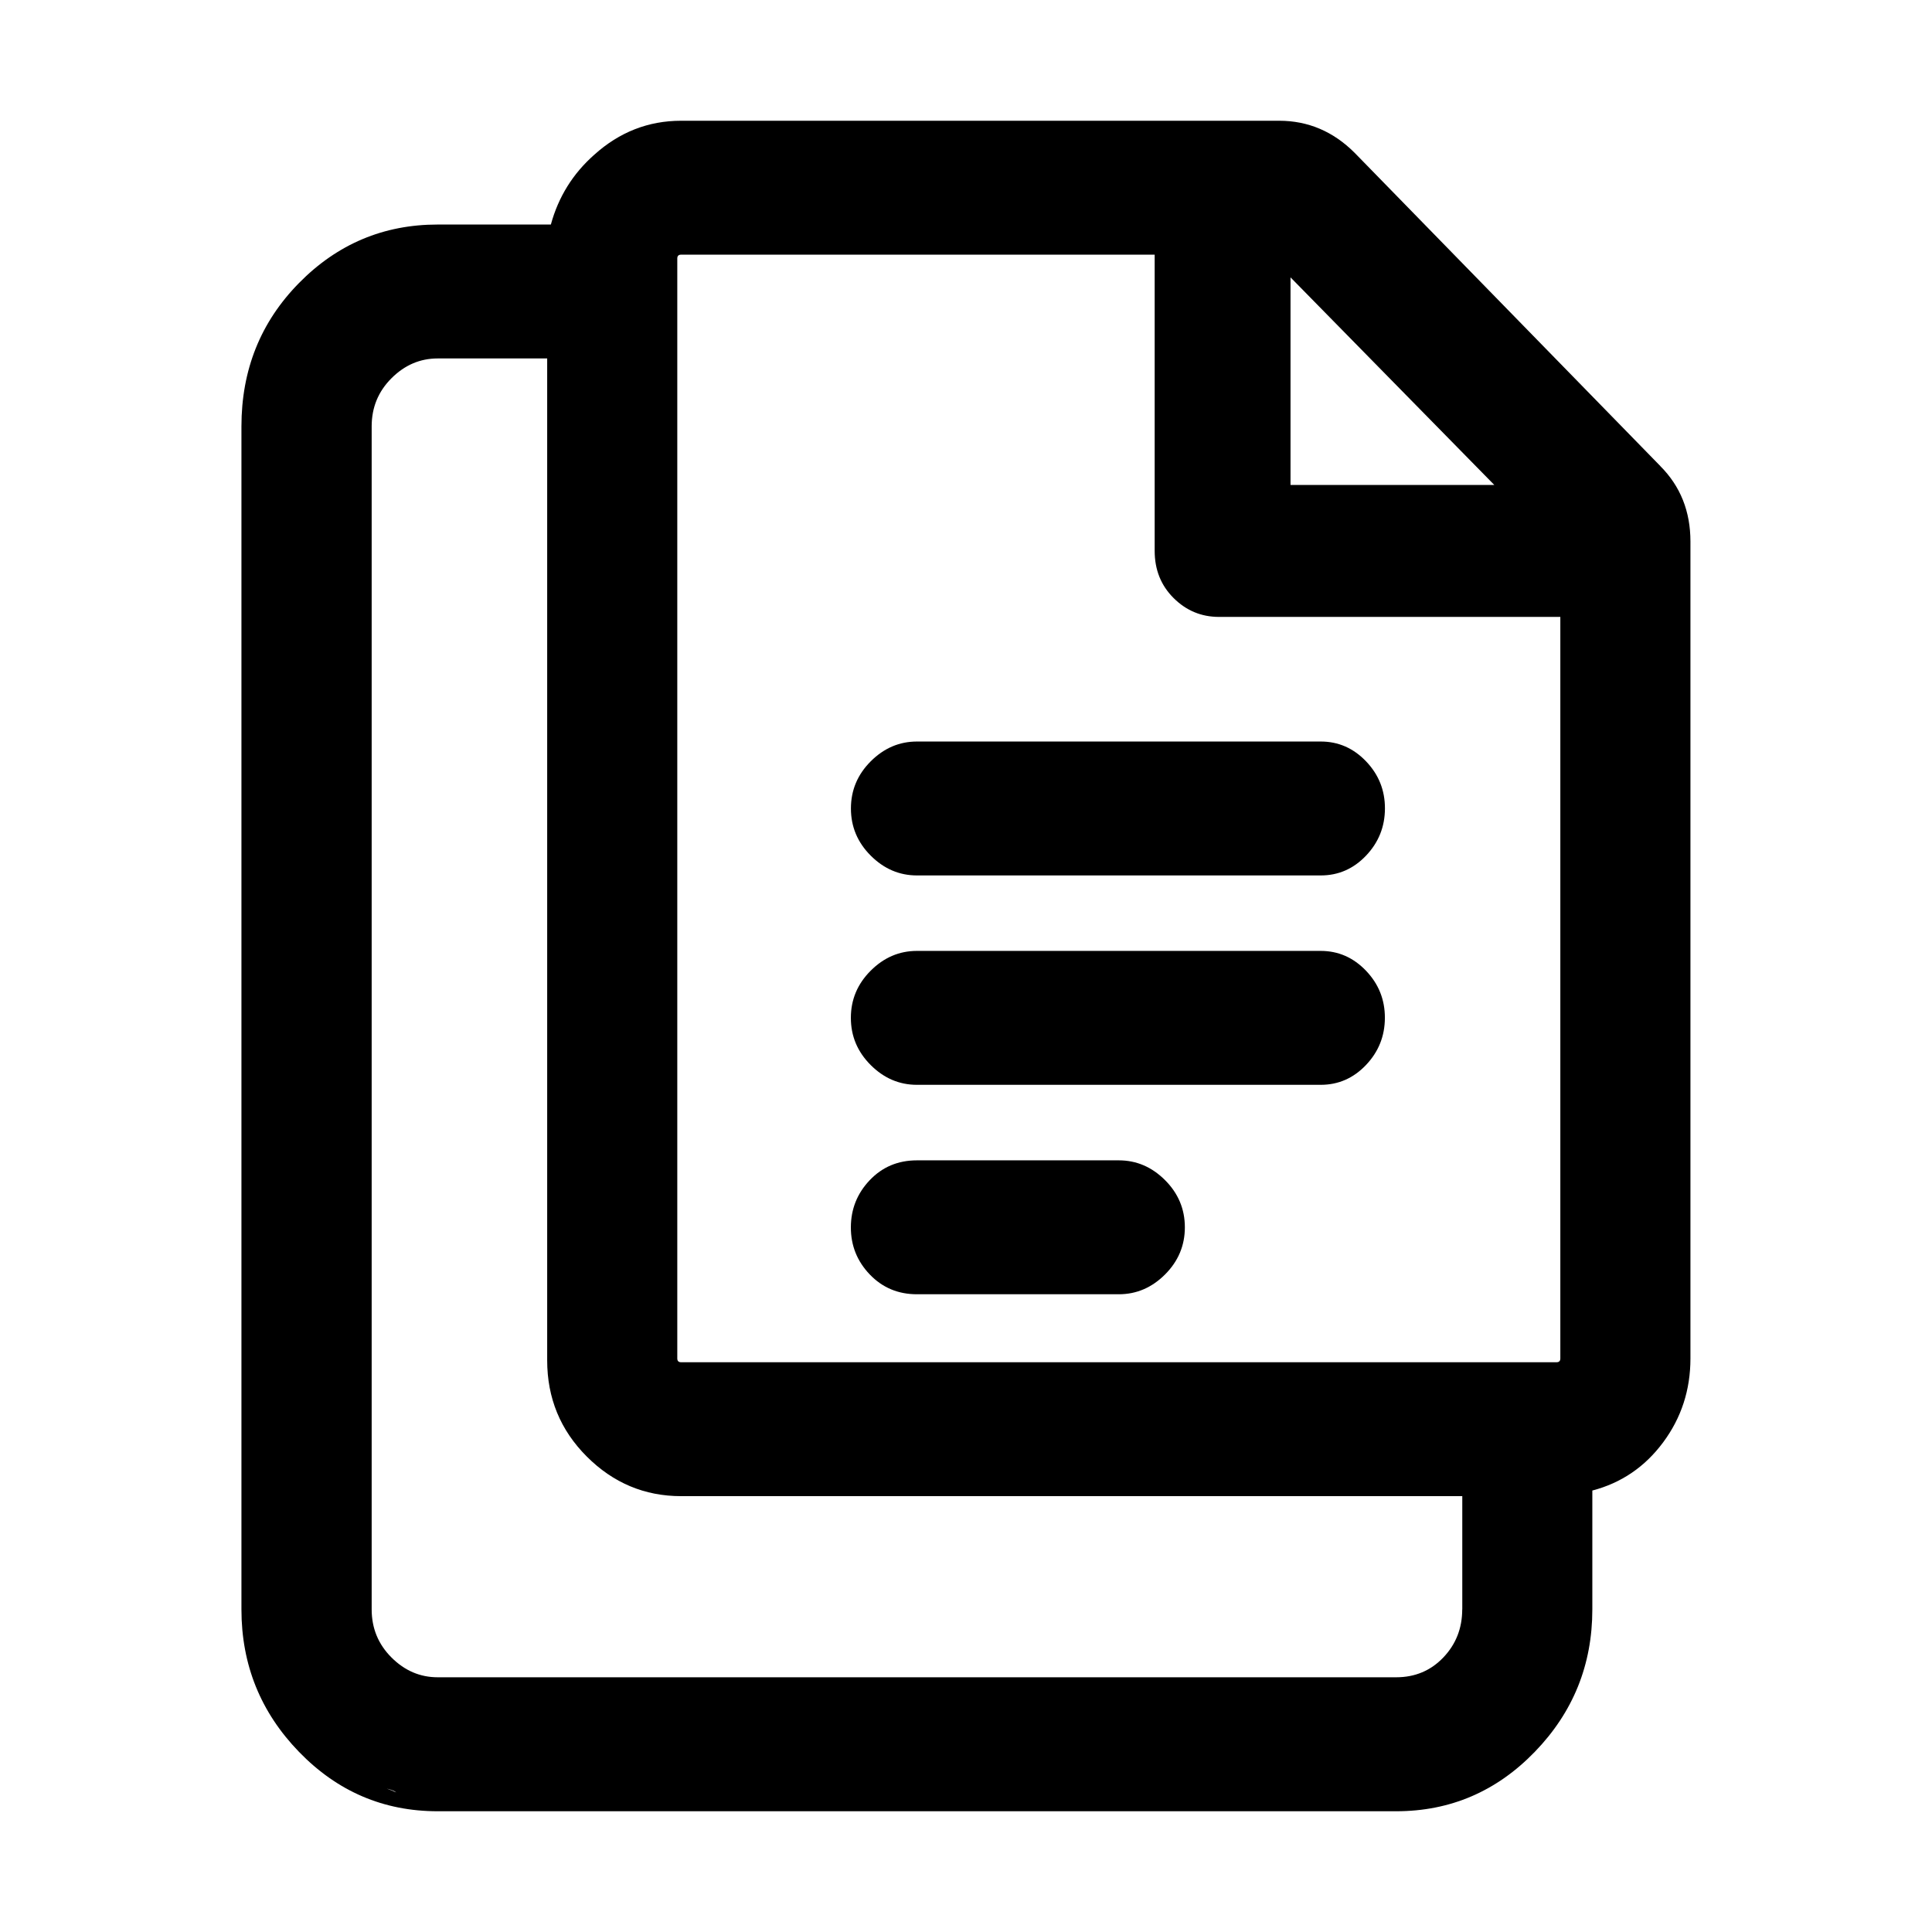
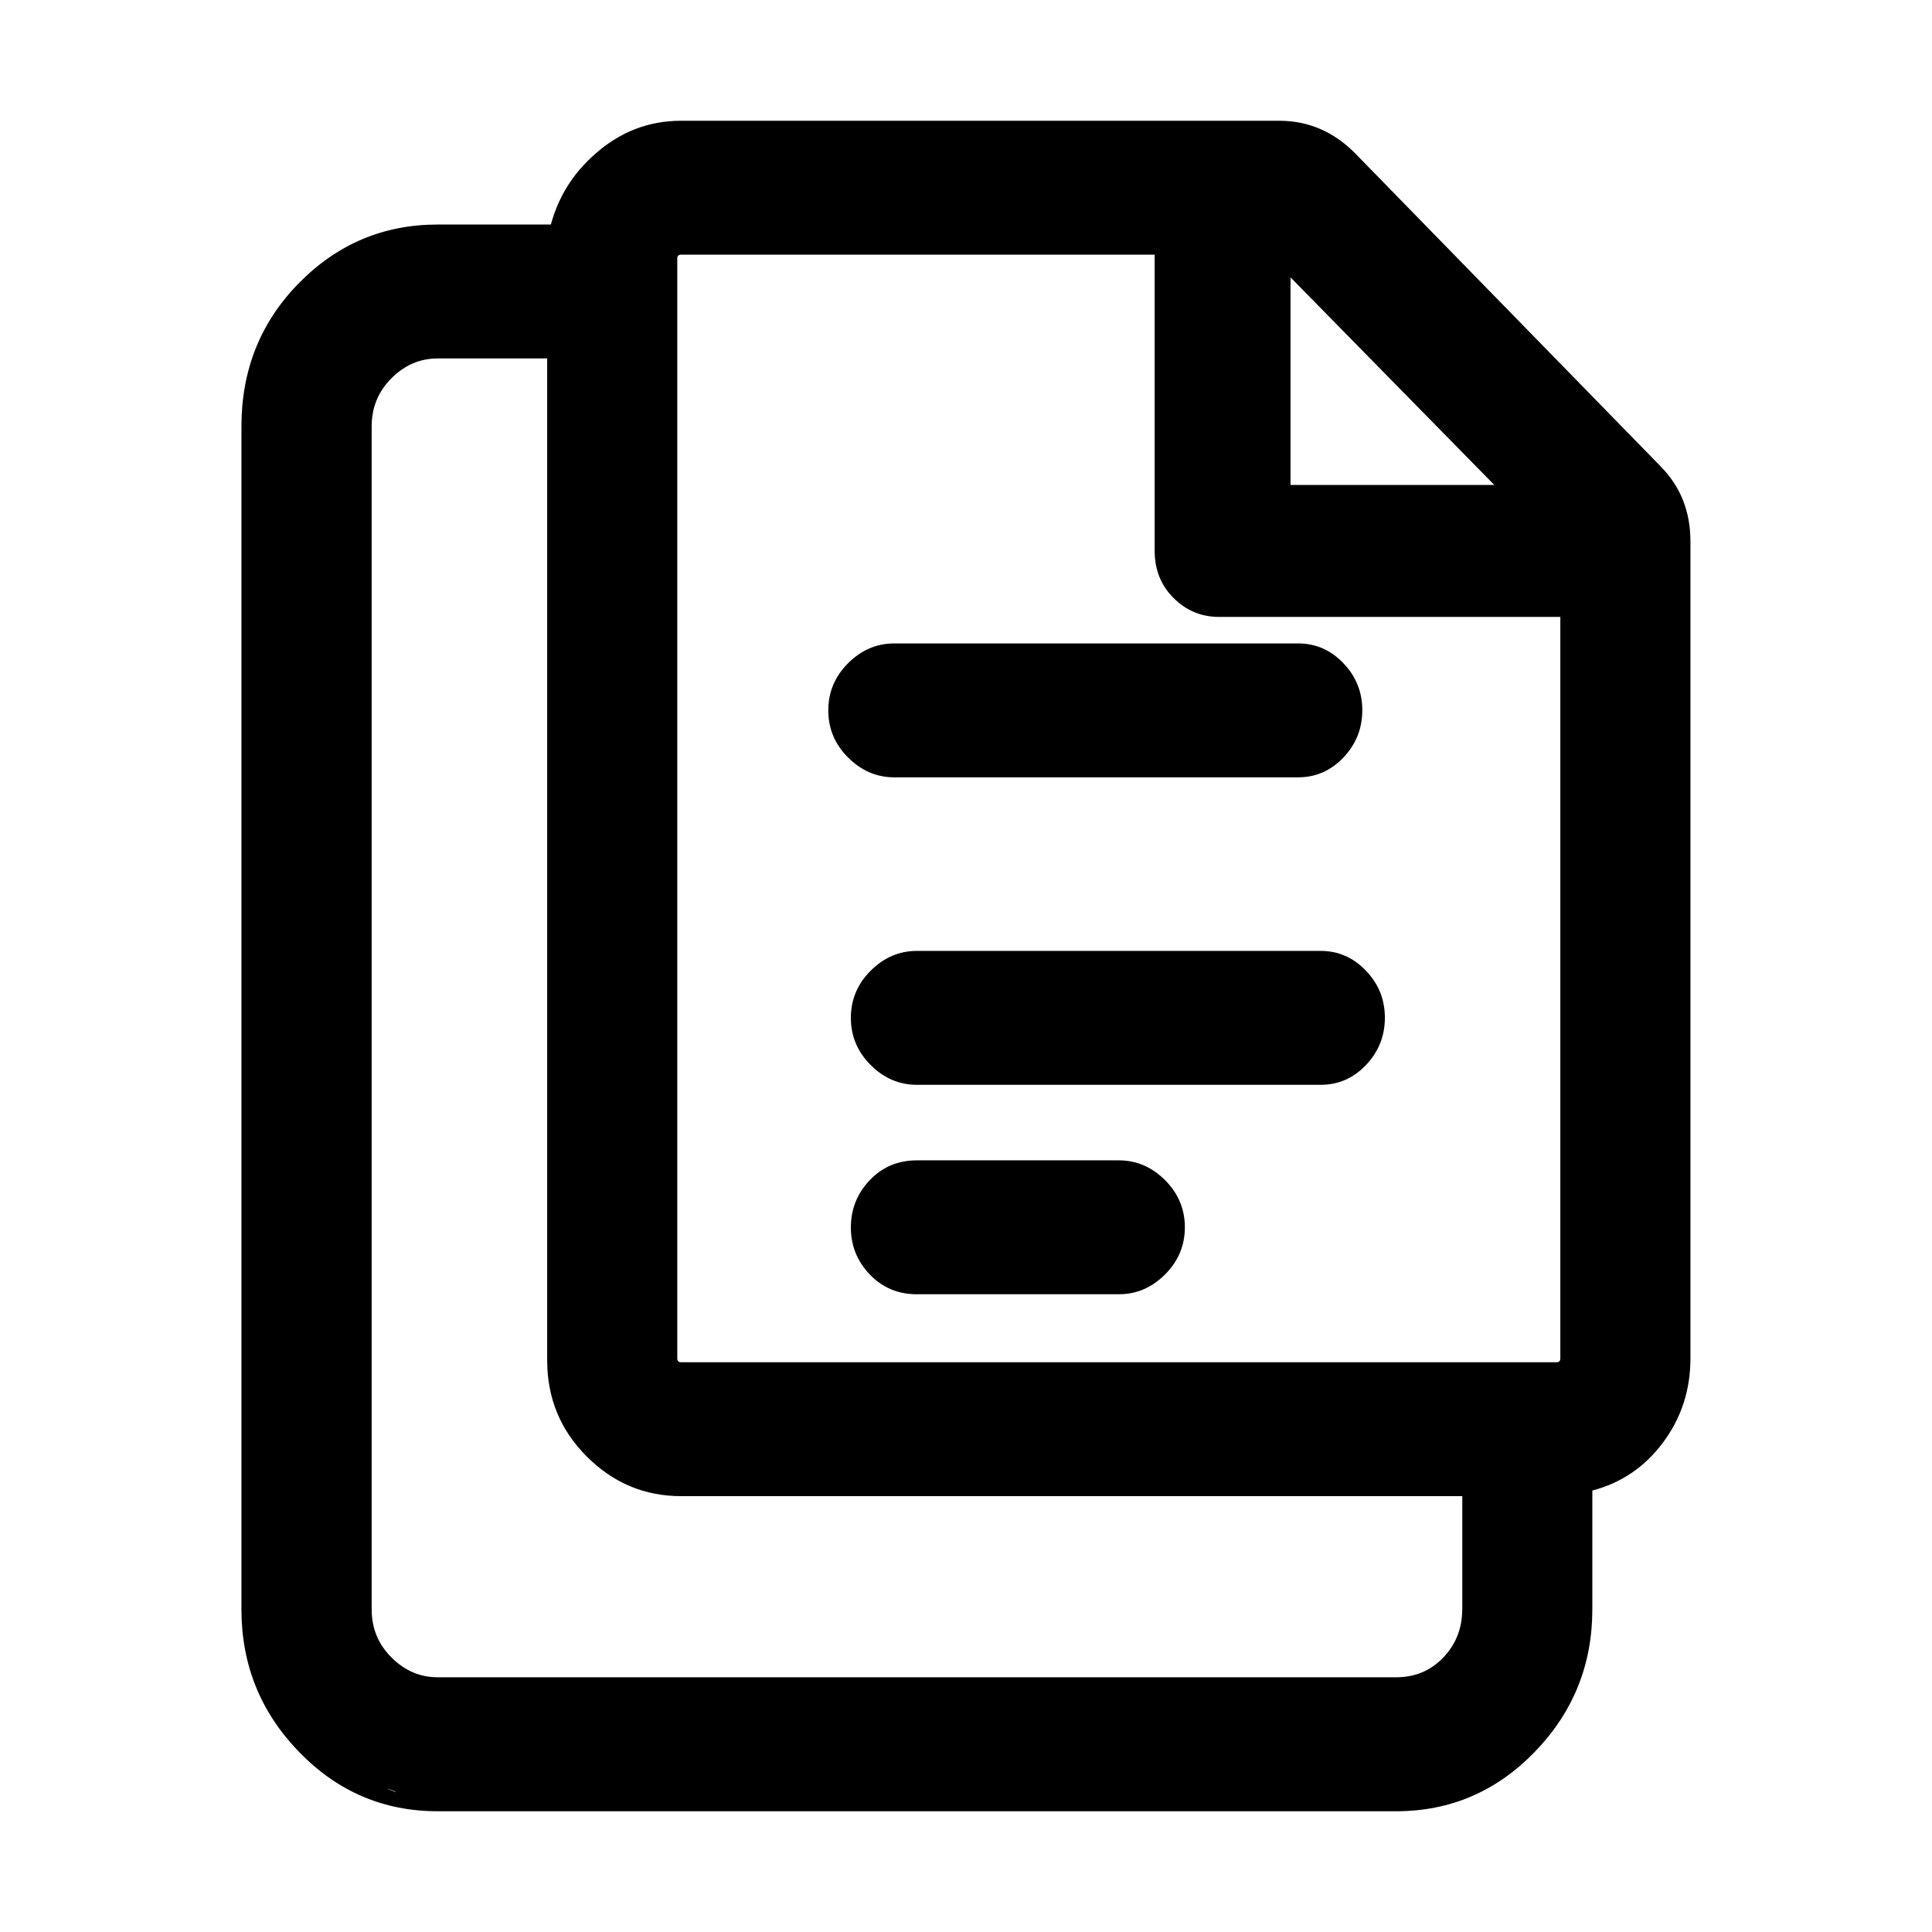
<svg xmlns="http://www.w3.org/2000/svg" t="1748866204102" class="icon" viewBox="0 0 1024 1024" version="1.1" p-id="3172" width="200" height="200">
-   <path d="M880 247.008l-162.016-166.016Q700.992 64 677.984 64h-316.992q-26.016 0-46.016 18.016-16.992 15.008-23.008 36.992H231.968q-43.008 0-73.504 31.008t-30.496 76v627.008q0 44 30.496 75.488T231.968 960h508q43.008 0 73.504-31.488t30.496-75.488v-63.008q23.008-6.016 37.504-25.504t14.496-44.512V287.008q0-24-16-40z m-168-160.992l-3.008-3.008z m98.016 177.984L744 196z m-126.016-116.992l108 110.016h-108V147.008zM676.992 128zM204.992 948q4 0.992 4.992 2.016-2.016-0.992-4.992-2.016z m27.008 4q-6.016 0-12-0.992 4.992 0.992 12 0.992z m543.008-99.008q0 15.008-10.016 25.504t-24.992 10.496H232q-14.016 0-24.512-10.496t-10.496-25.504V225.984q0-15.008 10.496-25.504t24.512-10.496h58.016v531.008q0 30.016 20.992 51.008t50.016 20.992H775.04v60z m52-132.992q0 2.016-2.016 2.016h-464q-2.016 0-2.016-2.016V136.992q0-2.016 2.016-2.016h251.008v156.992q0 15.008 10.016 24.992t24 10.016h180.992v392.992z m9.984 64q4-0.992 8.992-2.016-4.992 0.992-8.992 2.016z m-244-168.992h-107.008q-15.008 0-24.992 10.496t-10.016 24.992 10.016 24.992 24.992 10.496h107.008q14.016 0 24.512-10.496t10.496-24.992-10.496-24.992-24.512-10.496z m107.008-111.008h-214.016q-14.016 0-24.512 10.496t-10.496 24.992 10.496 24.992 24.512 10.496h214.016q14.016 0 24-10.496t10.016-24.992-10.016-24.992-24-10.496z m-240.992 36q0 4 0.992 8-0.992-4-0.992-8zM700 512z m12 52l4-2.016z m-260.992-135.488q0 14.496 10.496 24.992t24.512 10.496h214.016q14.016 0 24-10.496t10.016-24.992-10.016-24.992-24-10.496h-214.016q-14.016 0-24.512 10.496t-10.496 24.992z m8 1.504z" p-id="3173" />
+   <path d="M880 247.008l-162.016-166.016Q700.992 64 677.984 64h-316.992q-26.016 0-46.016 18.016-16.992 15.008-23.008 36.992H231.968q-43.008 0-73.504 31.008t-30.496 76v627.008q0 44 30.496 75.488T231.968 960h508q43.008 0 73.504-31.488t30.496-75.488v-63.008q23.008-6.016 37.504-25.504t14.496-44.512V287.008q0-24-16-40z m-168-160.992l-3.008-3.008z m98.016 177.984L744 196z m-126.016-116.992l108 110.016h-108V147.008zM676.992 128zM204.992 948q4 0.992 4.992 2.016-2.016-0.992-4.992-2.016z m27.008 4q-6.016 0-12-0.992 4.992 0.992 12 0.992z m543.008-99.008q0 15.008-10.016 25.504t-24.992 10.496H232q-14.016 0-24.512-10.496t-10.496-25.504V225.984q0-15.008 10.496-25.504t24.512-10.496h58.016v531.008q0 30.016 20.992 51.008t50.016 20.992H775.04v60z m52-132.992q0 2.016-2.016 2.016h-464q-2.016 0-2.016-2.016V136.992q0-2.016 2.016-2.016h251.008v156.992q0 15.008 10.016 24.992t24 10.016h180.992v392.992z m9.984 64q4-0.992 8.992-2.016-4.992 0.992-8.992 2.016z m-244-168.992h-107.008q-15.008 0-24.992 10.496t-10.016 24.992 10.016 24.992 24.992 10.496h107.008q14.016 0 24.512-10.496t10.496-24.992-10.496-24.992-24.512-10.496z m107.008-111.008h-214.016q-14.016 0-24.512 10.496t-10.496 24.992 10.496 24.992 24.512 10.496h214.016q14.016 0 24-10.496t10.016-24.992-10.016-24.992-24-10.496z m-240.992 36q0 4 0.992 8-0.992-4-0.992-8zM700 512z l4-2.016z m-260.992-135.488q0 14.496 10.496 24.992t24.512 10.496h214.016q14.016 0 24-10.496t10.016-24.992-10.016-24.992-24-10.496h-214.016q-14.016 0-24.512 10.496t-10.496 24.992z m8 1.504z" p-id="3173" />
</svg>